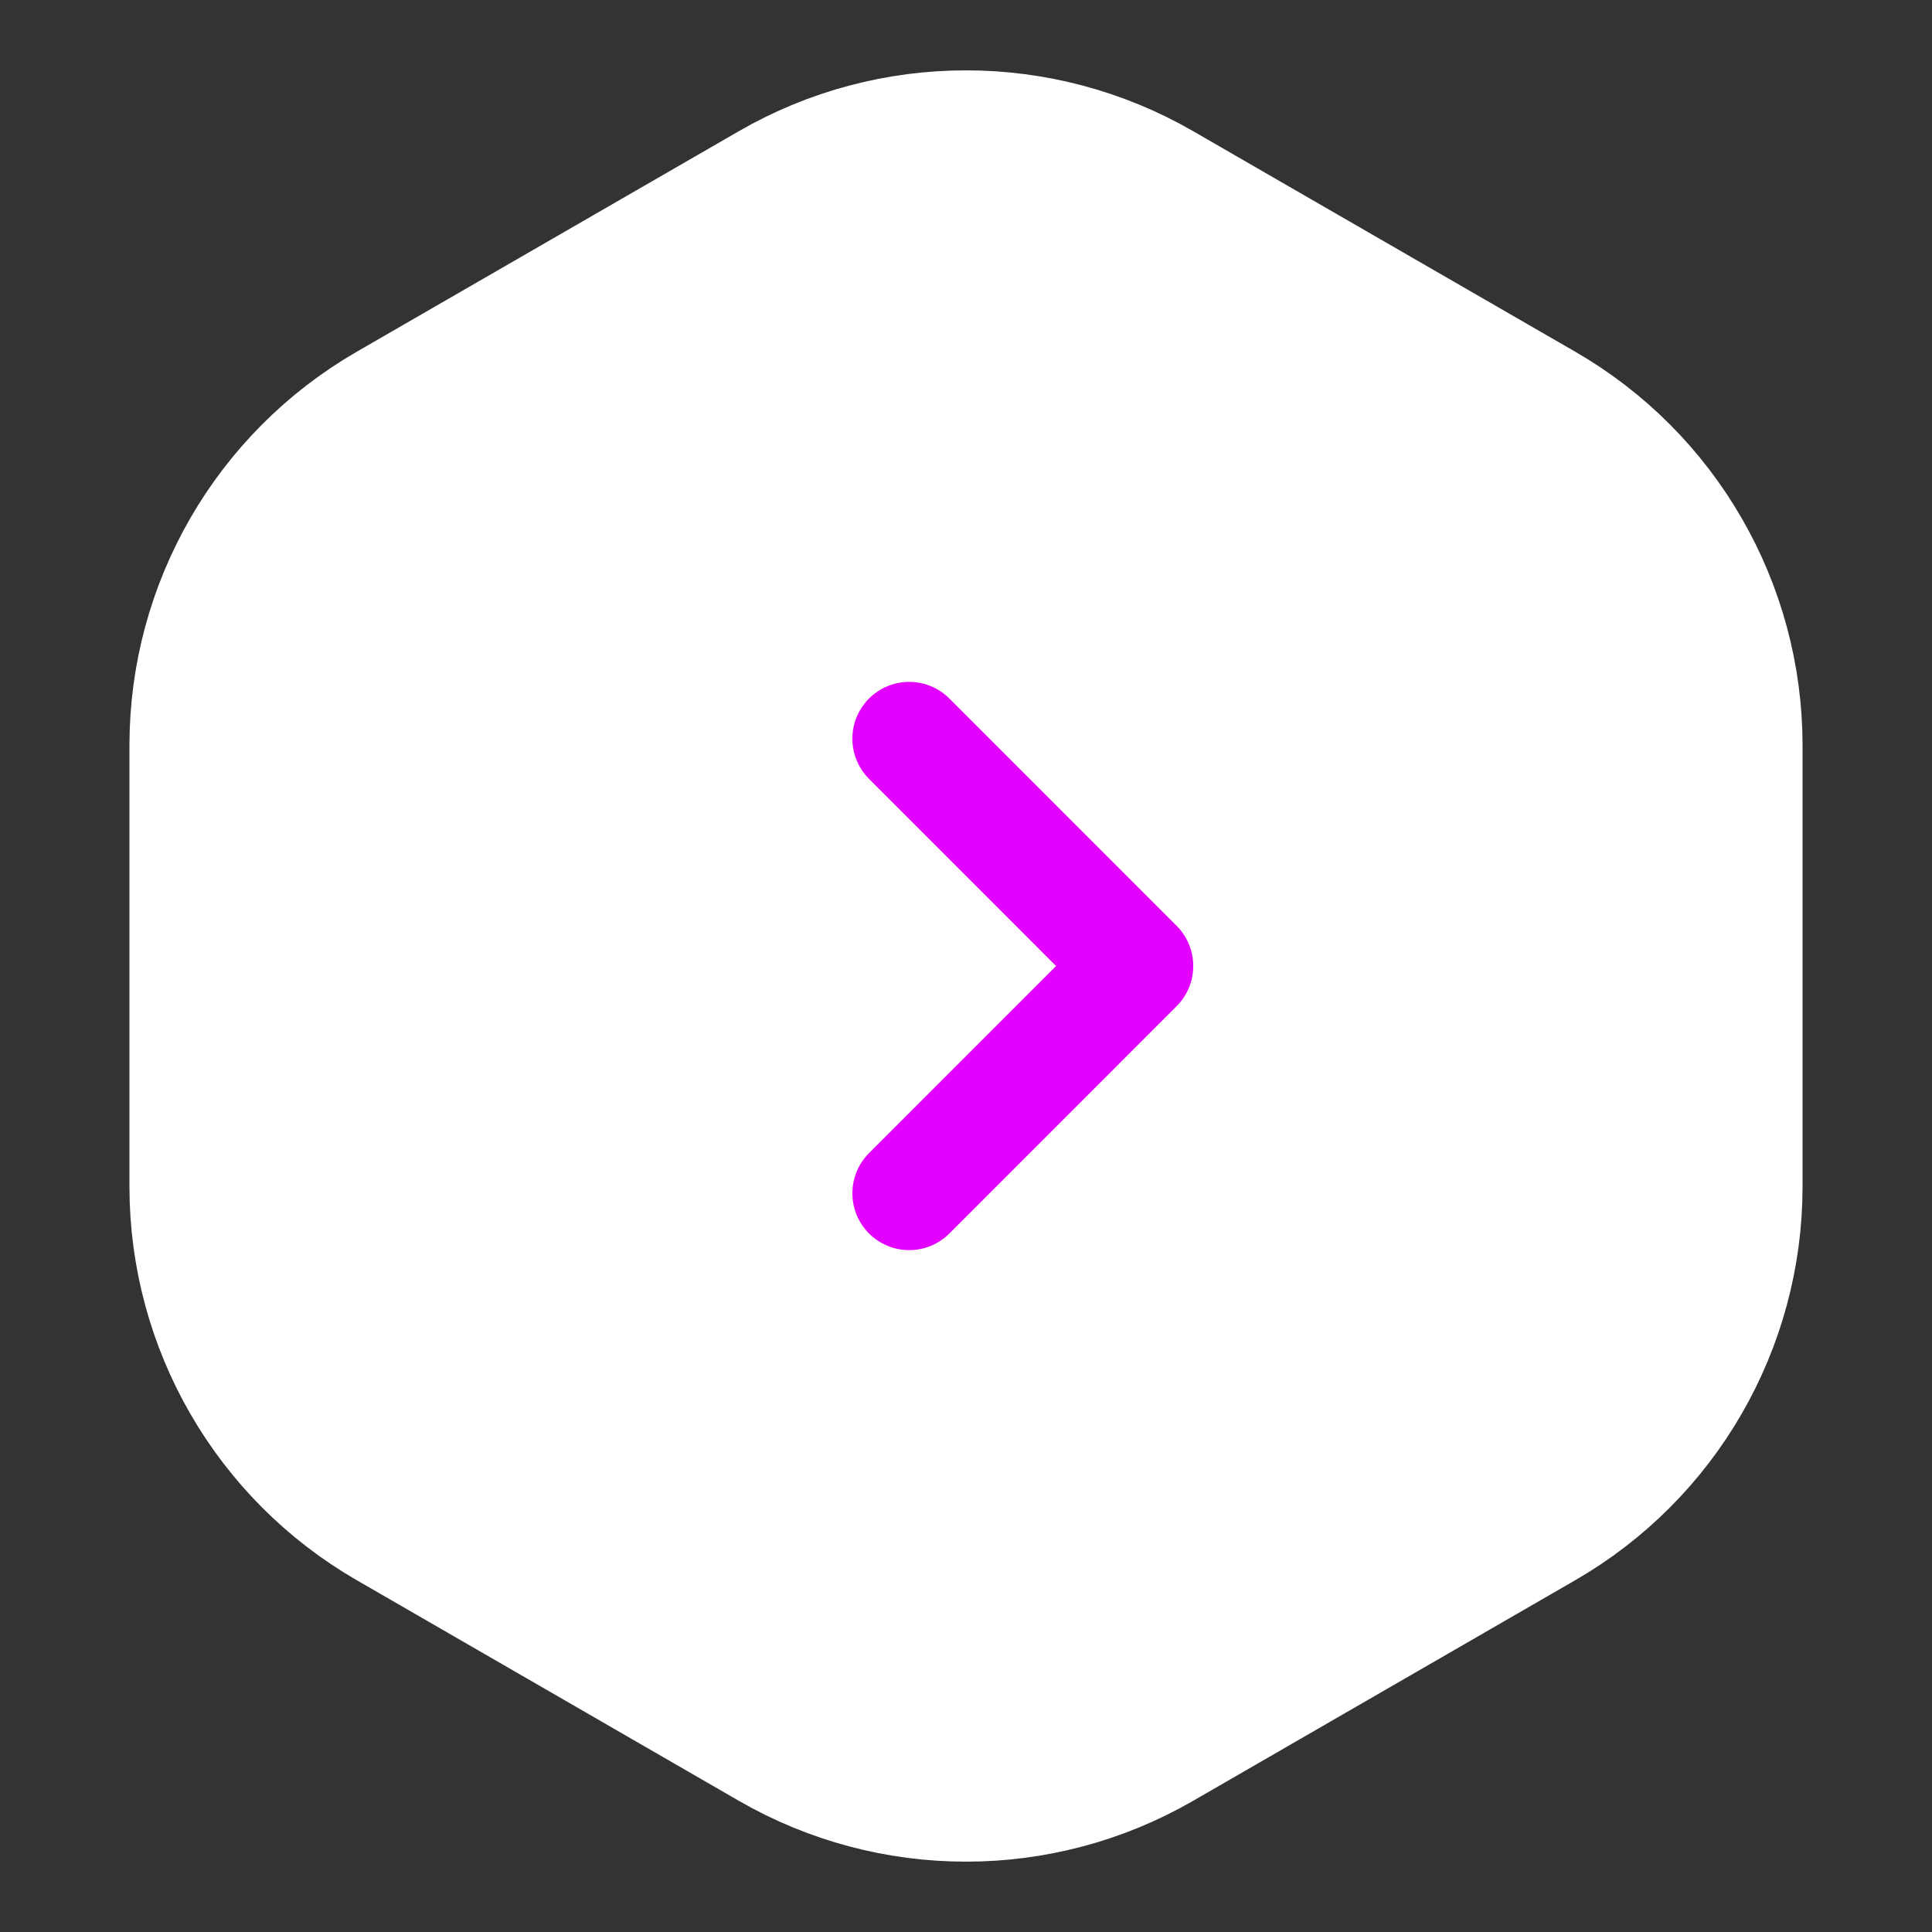
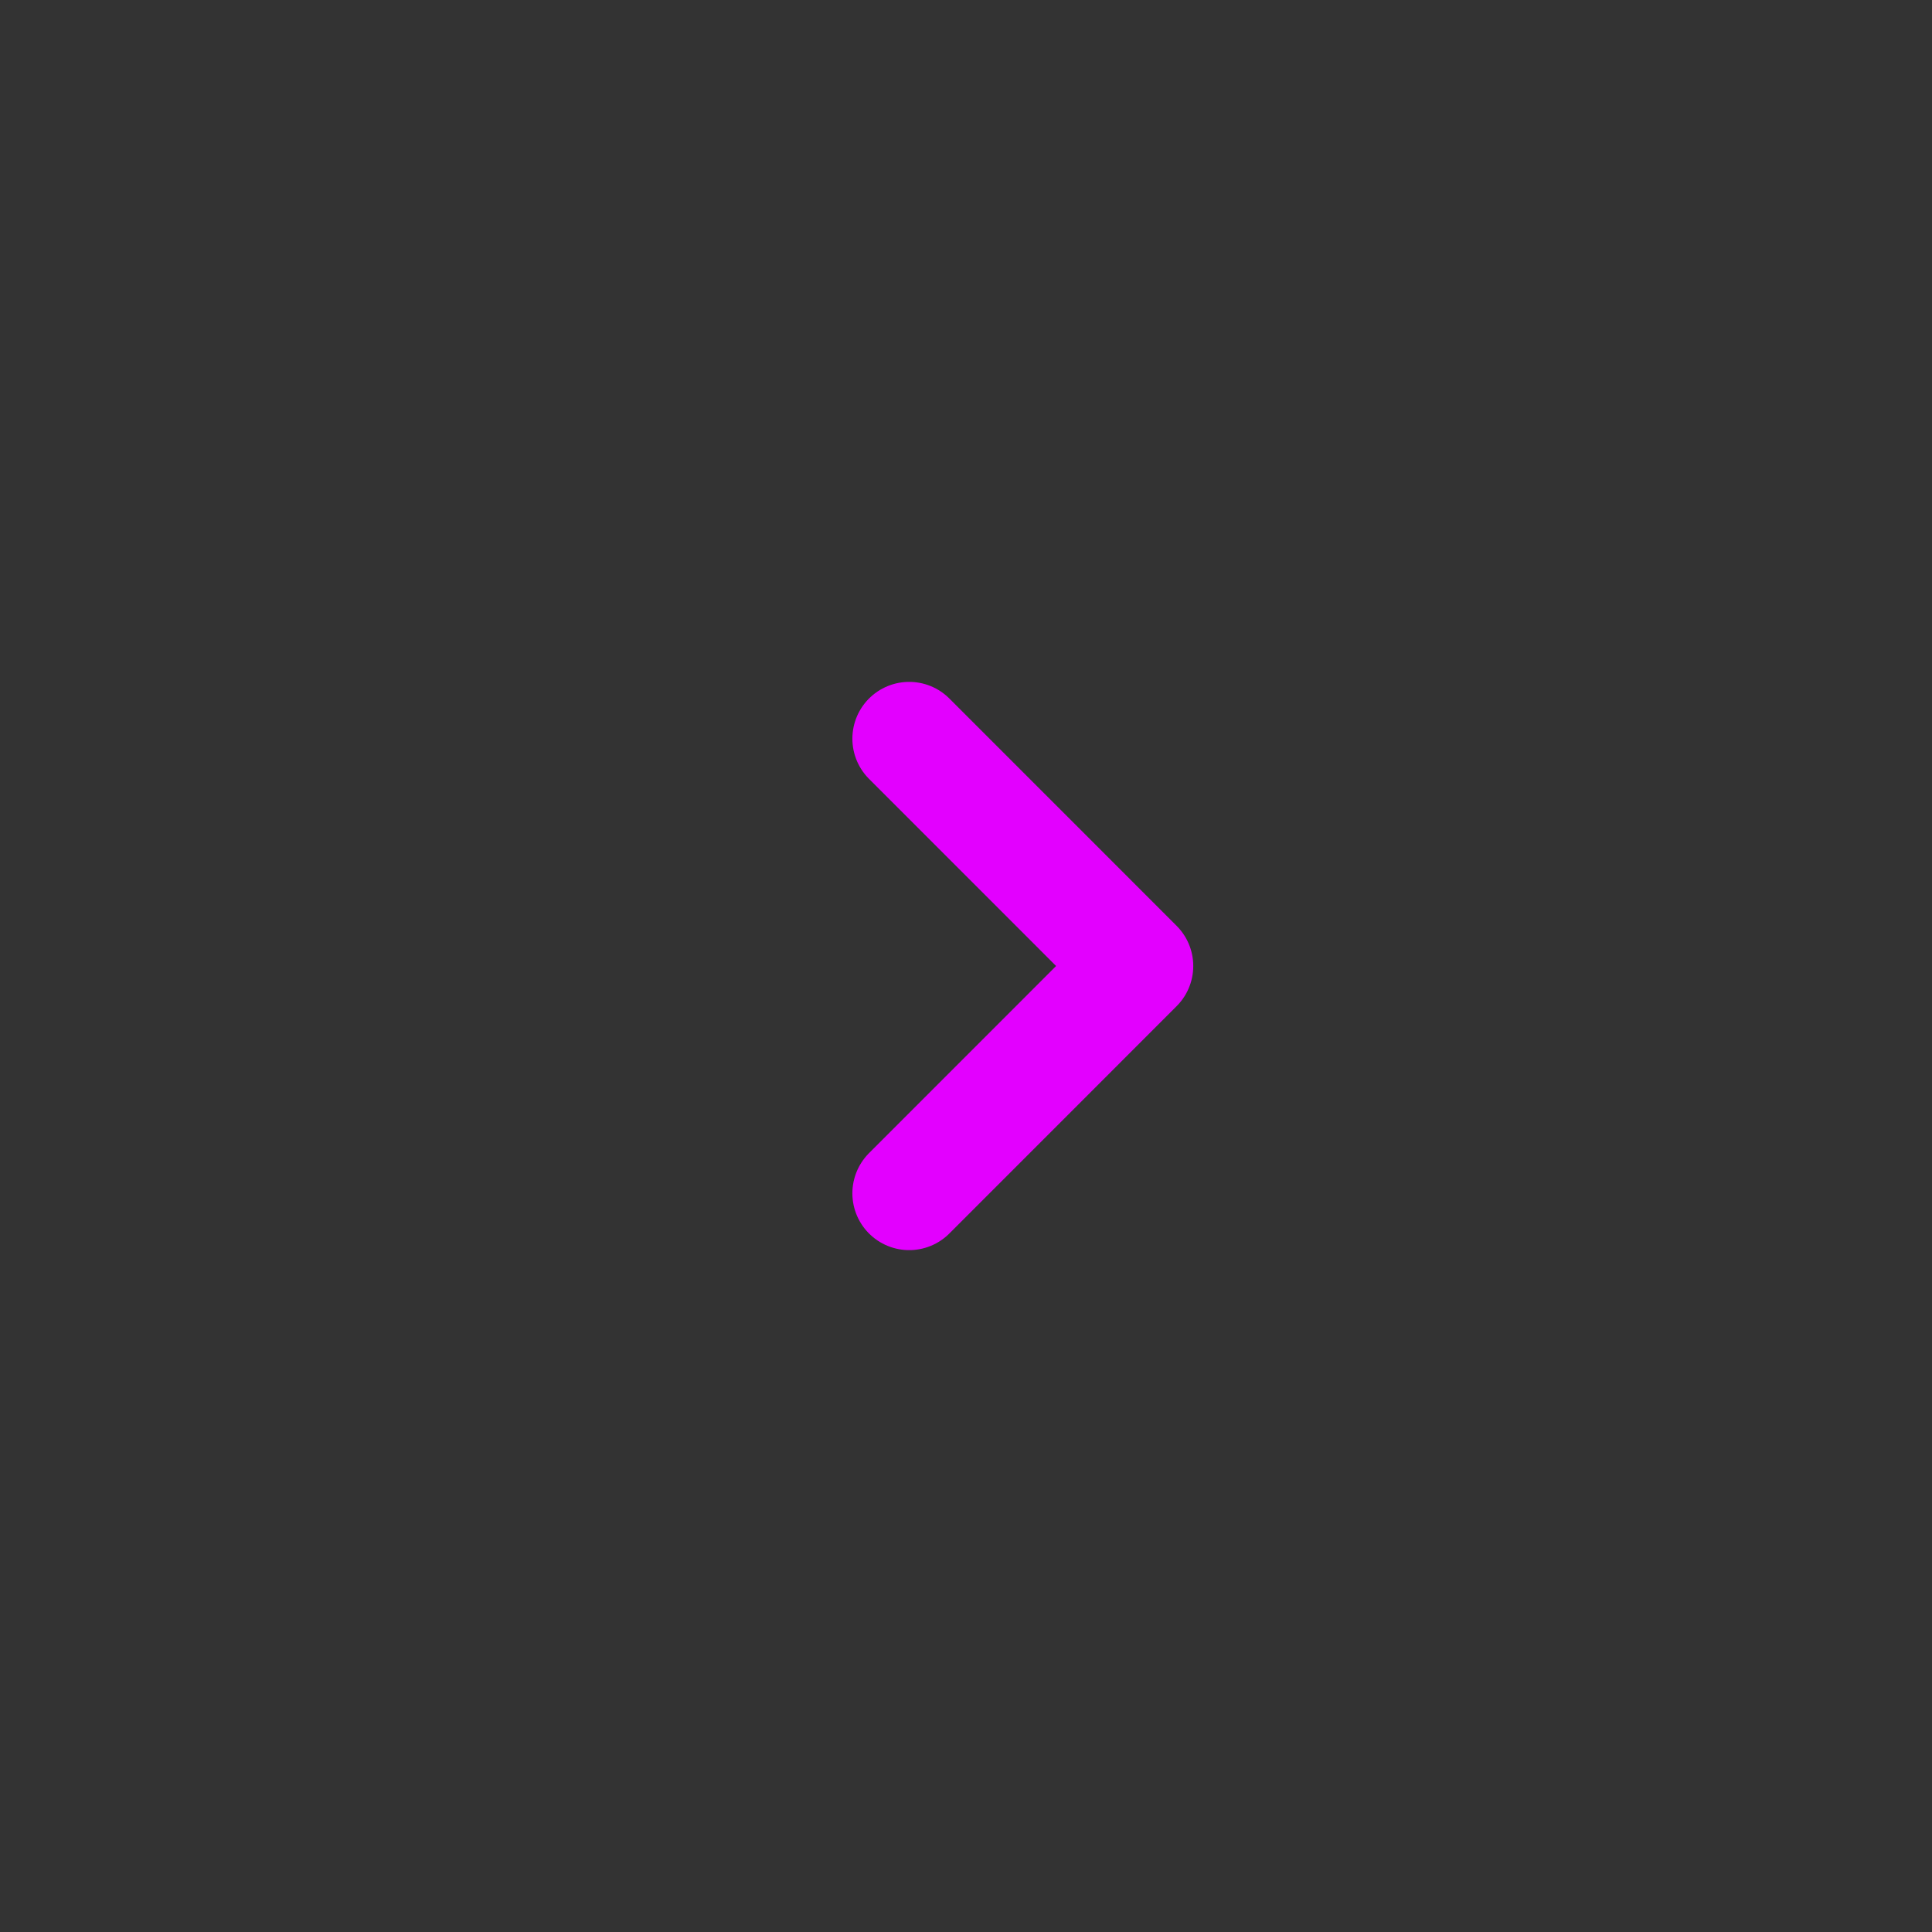
<svg xmlns="http://www.w3.org/2000/svg" width="32" height="32" viewBox="0 0 32 32" fill="none">
  <rect x="0" y="0" width="32" height="32" fill="#333333" stroke="none" />
-   <path d="M12.706 2.989C14.744 1.812 17.256 1.812 19.294 2.989L25.621 6.641C27.66 7.818 28.915 9.993 28.915 12.347V19.653C28.915 22.007 27.66 24.181 25.621 25.358L19.294 29.011C17.256 30.188 14.744 30.188 12.706 29.011L6.379 25.358C4.34 24.181 3.085 22.007 3.085 19.653V12.347C3.085 9.993 4.34 7.818 6.379 6.641L12.706 2.989Z" fill="white" stroke="white" stroke-width="1.882" />
  <path d="M15.059 19.765L18.823 16L15.059 12.235" stroke="#E300FF" stroke-width="1.882" stroke-linecap="round" stroke-linejoin="round" />
</svg>